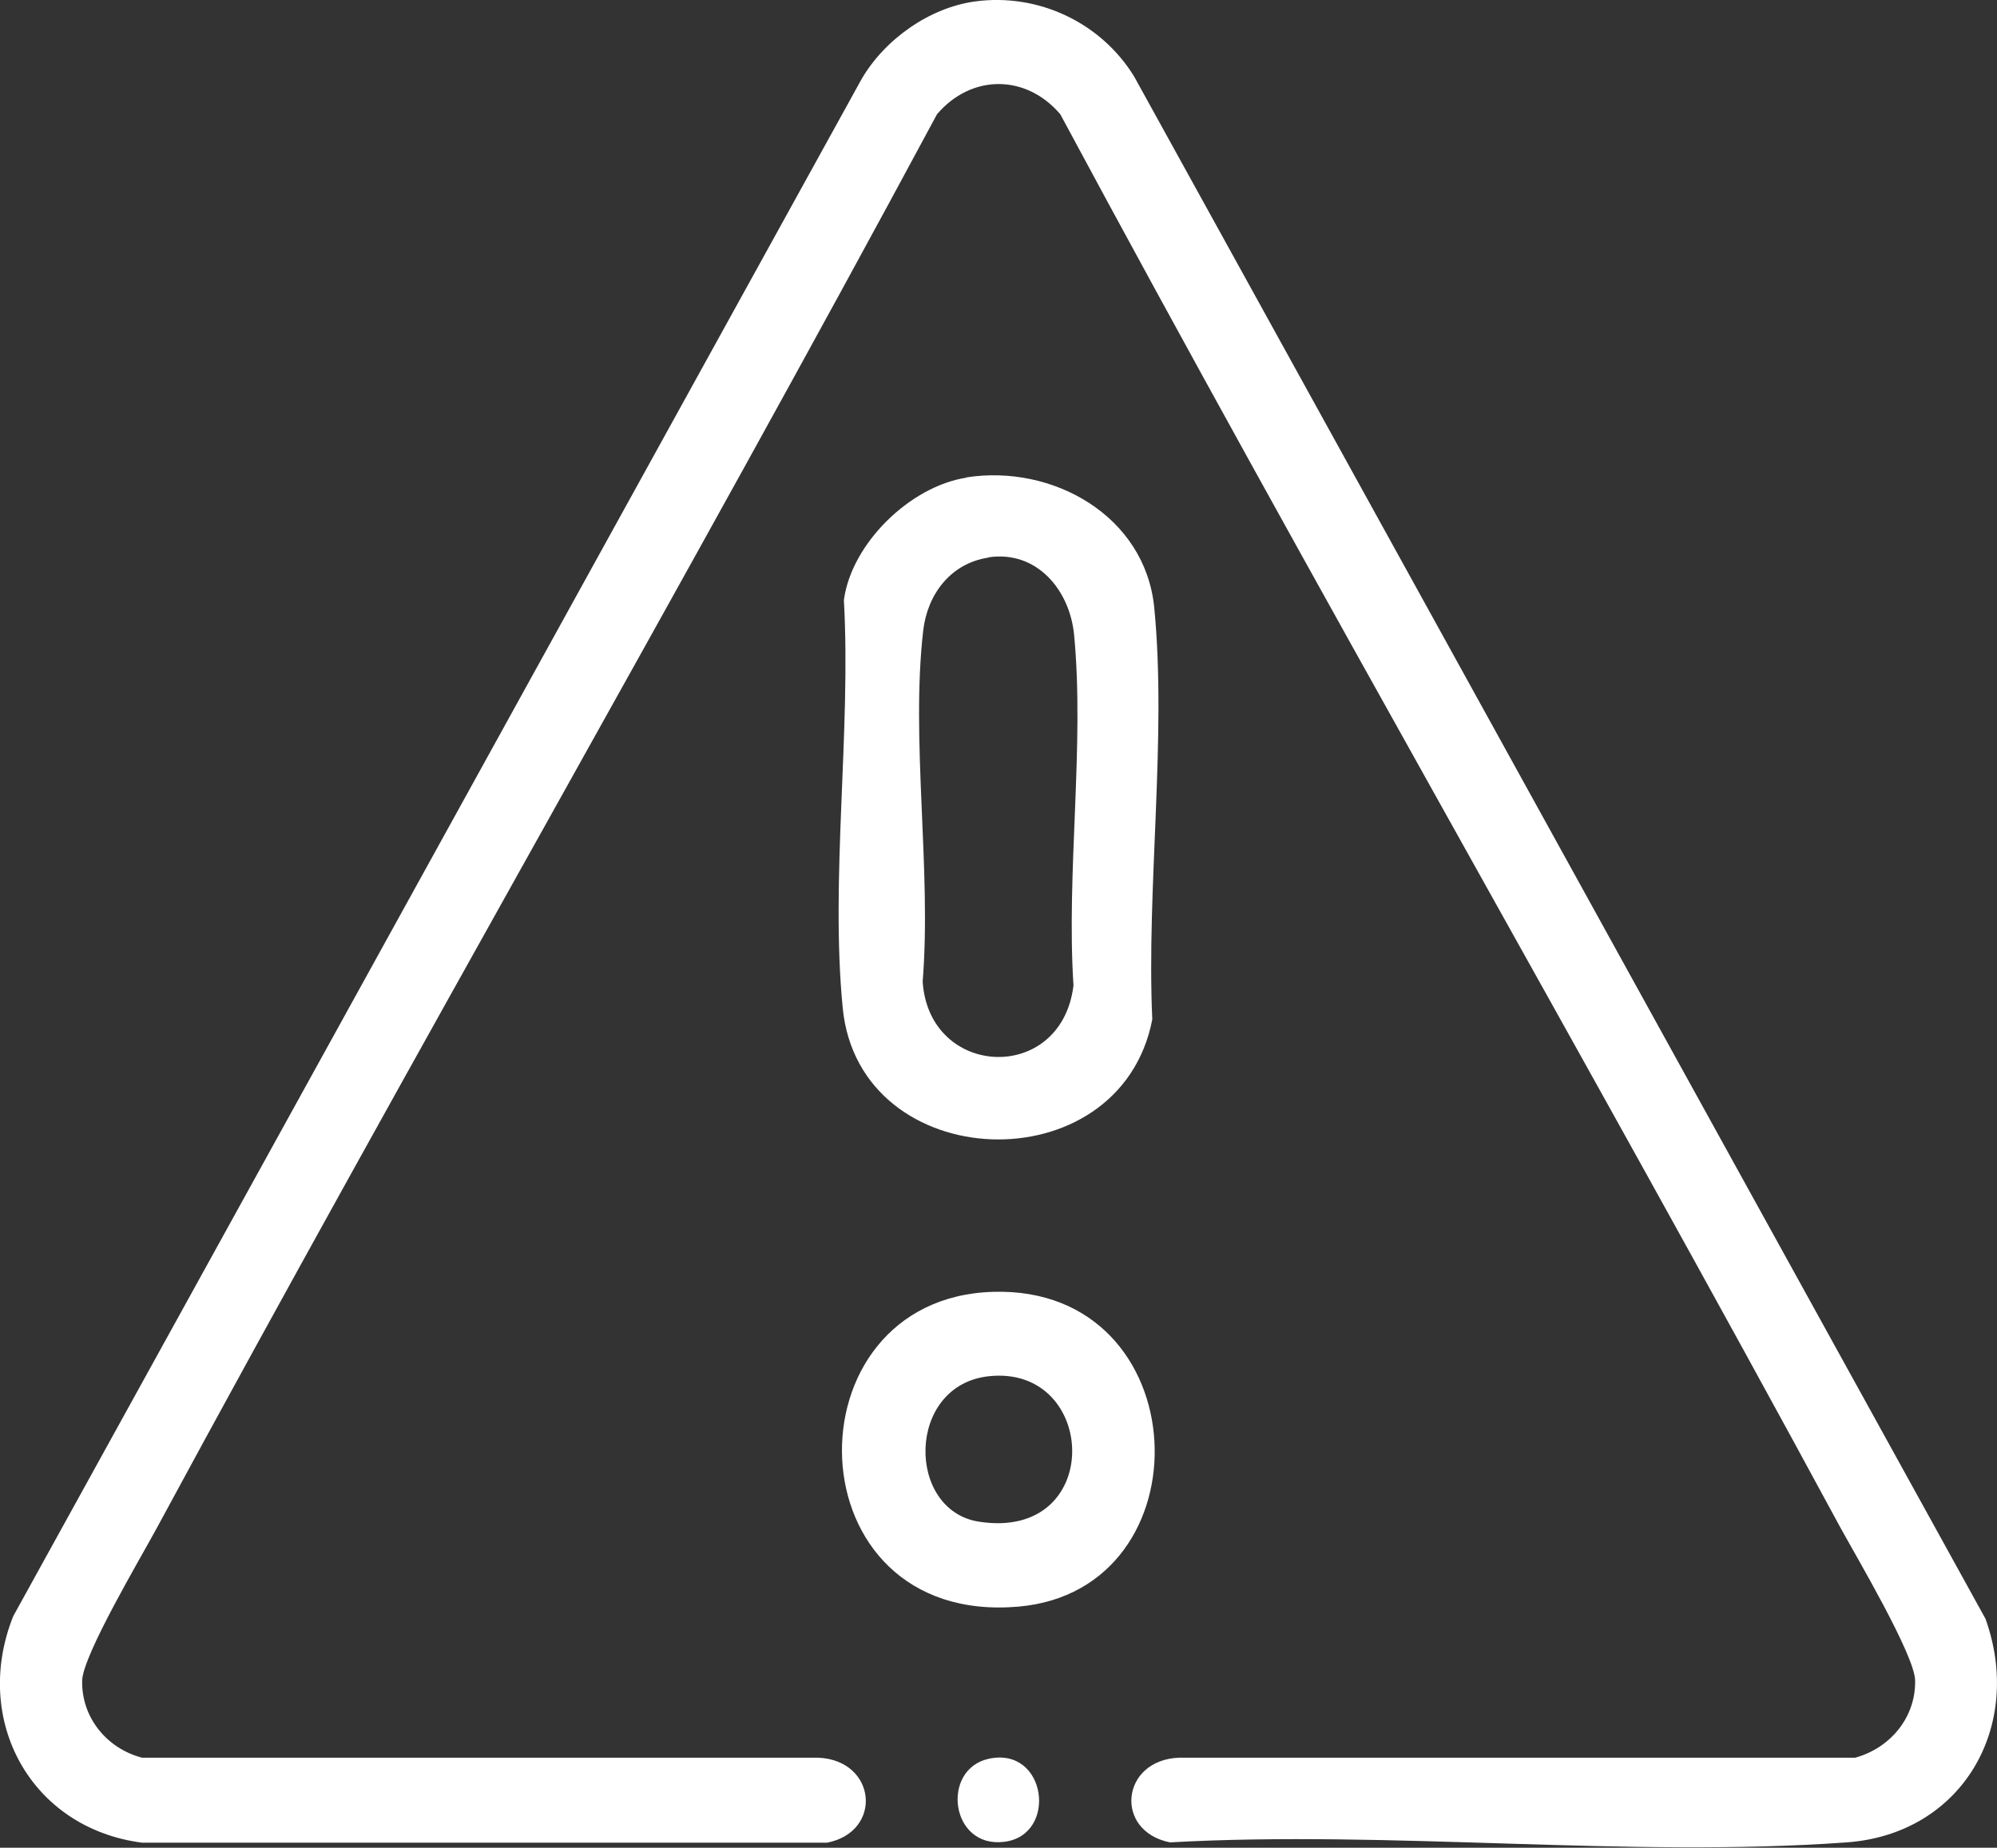
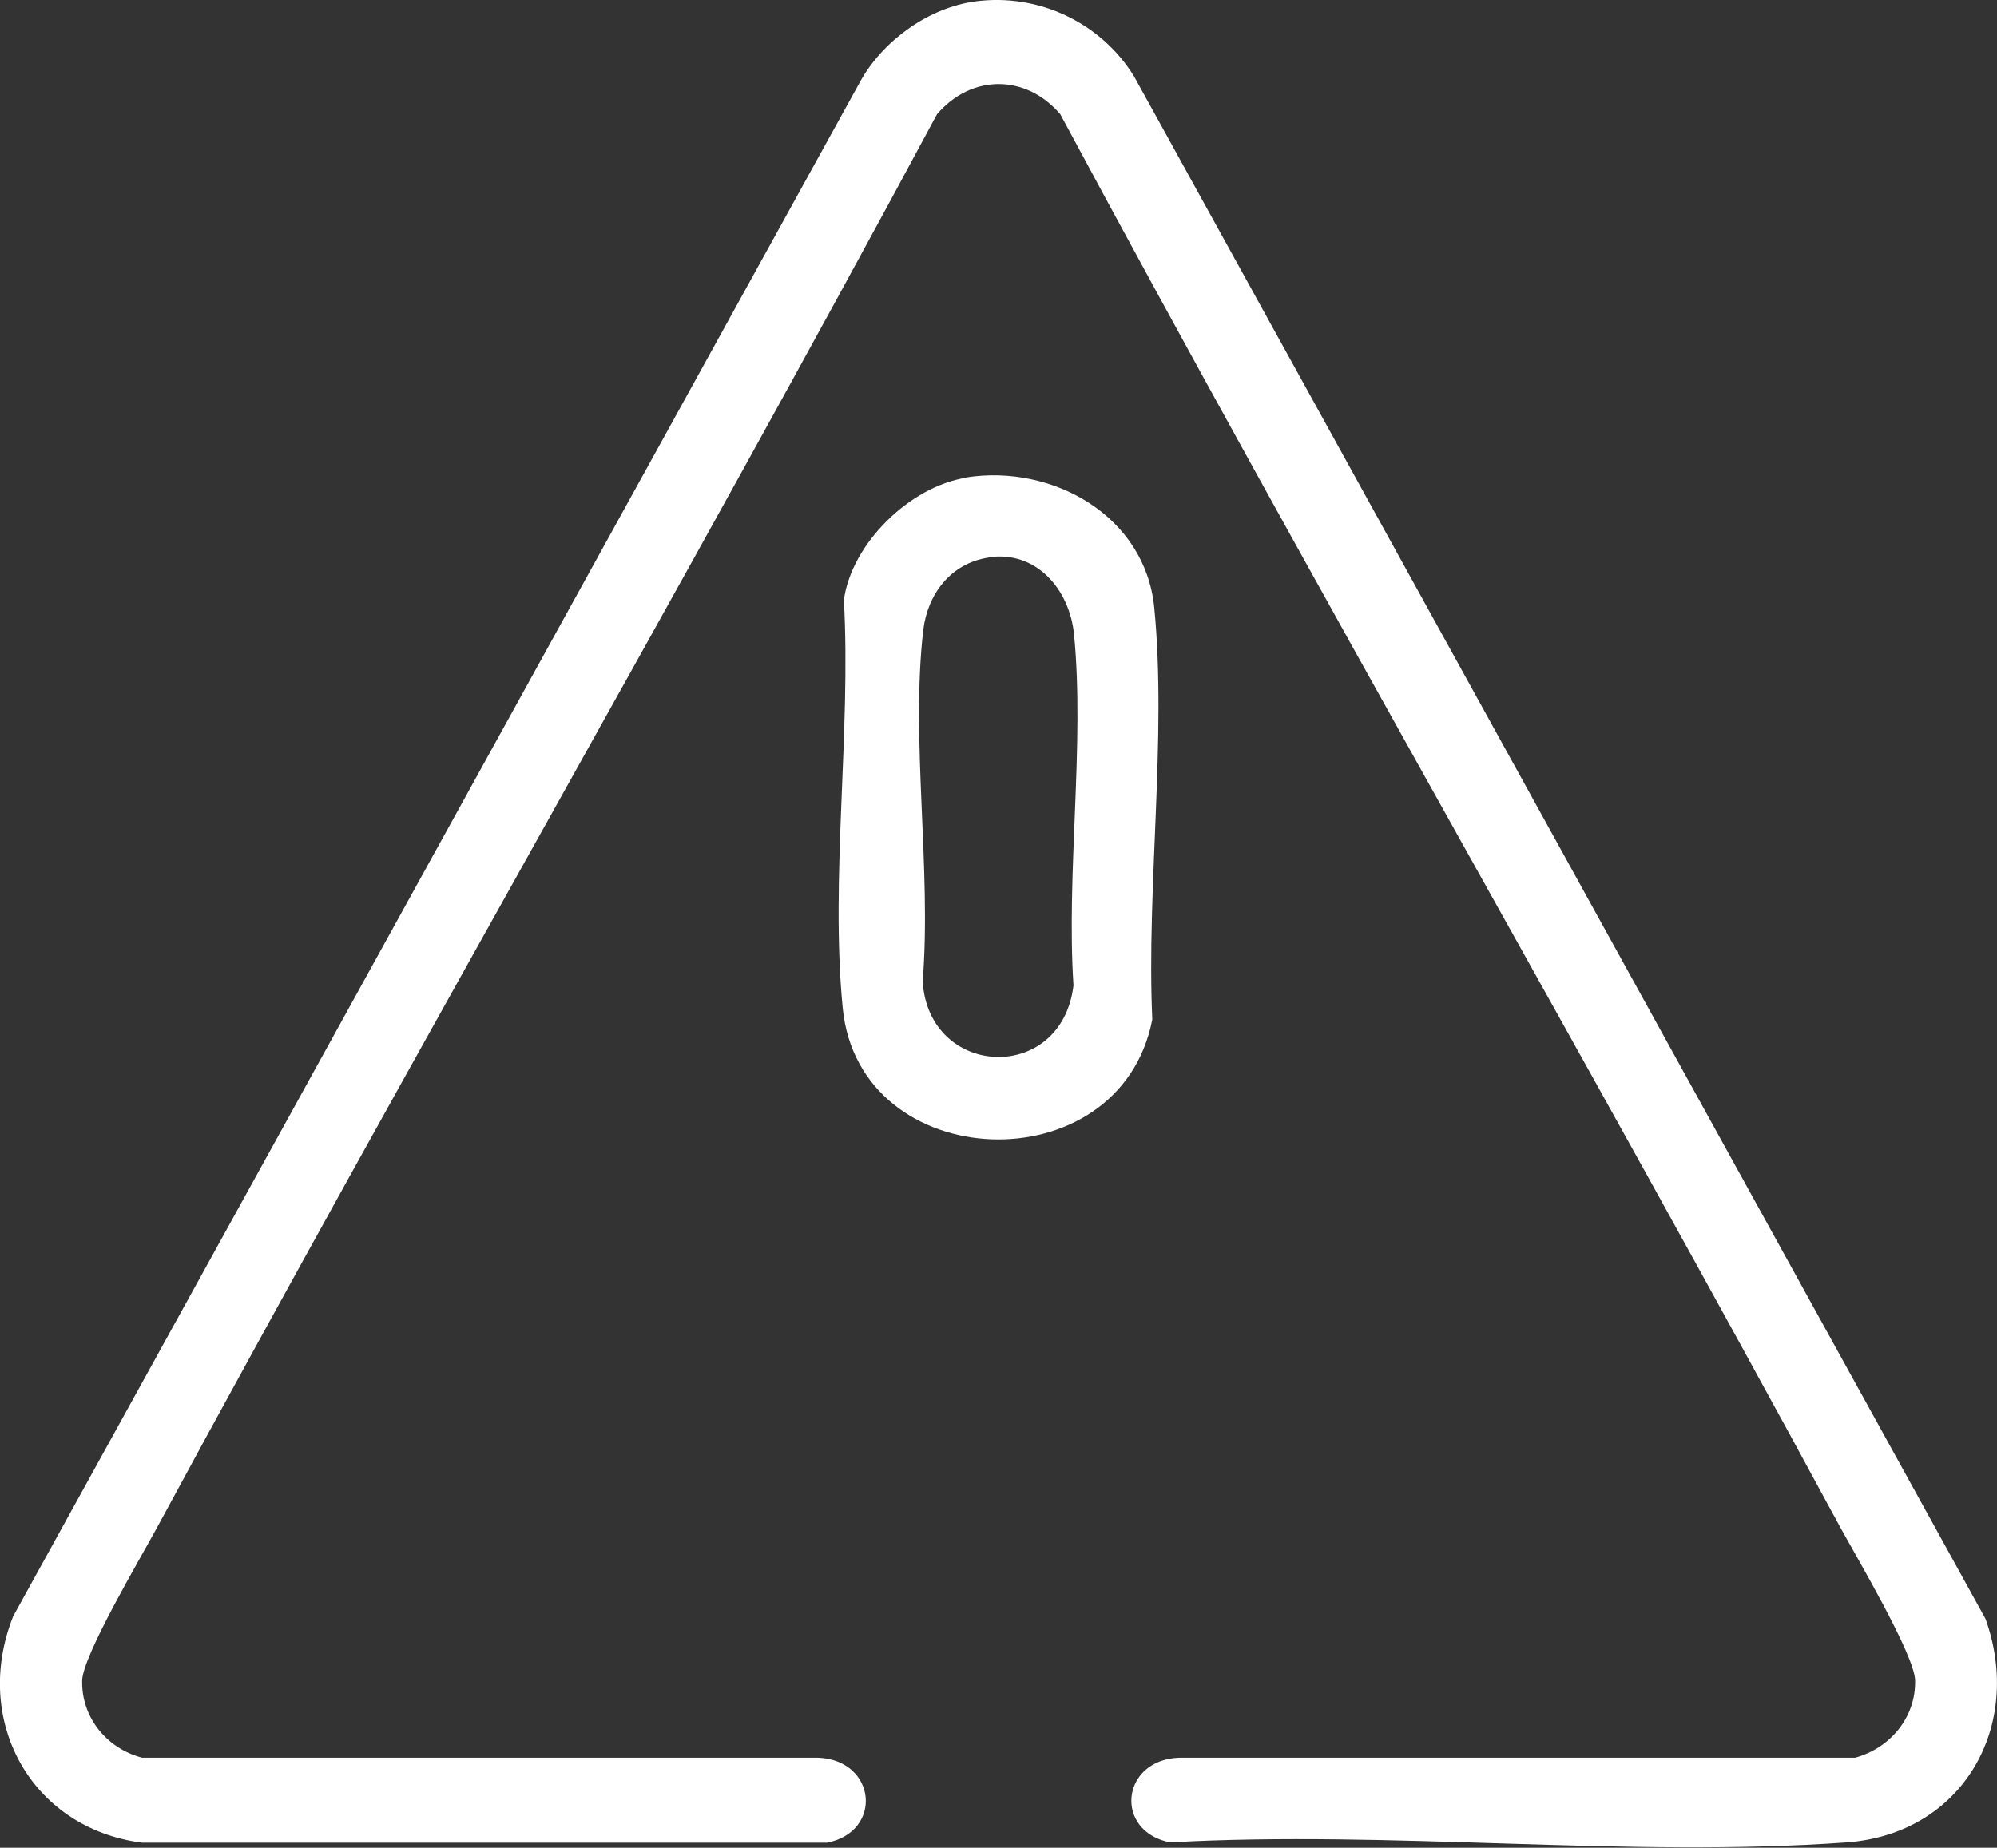
<svg xmlns="http://www.w3.org/2000/svg" id="Camada_1" data-name="Camada 1" viewBox="0 0 70.97 65.68">
  <rect x="0" y="0" width="70.97" height="65.68" fill="#333333" stroke="none" />
  <defs>
    <style> .cls-1 { fill: #fff; } </style>
  </defs>
  <path class="cls-1" d="M34.66.05c2.24-.3,4.46.75,5.64,2.66l30.26,54.83c1.37,3.81-.81,7.65-4.93,7.95-7.77.56-16.21-.44-24.05,0-2-.4-1.75-2.93.32-3.01h24.03c1.24-.34,2.16-1.43,2.13-2.75-.02-.9-2.08-4.38-2.65-5.42-9.1-16.82-18.68-33.4-27.73-50.25-1.22-1.43-3.16-1.43-4.38,0C24.24,20.92,14.67,37.49,5.57,54.32c-.56,1.04-2.63,4.52-2.65,5.42-.03,1.32.89,2.42,2.13,2.74h24.03c2.07.09,2.31,2.62.32,3.02H5.04c-3.96-.52-6.04-4.37-4.57-8.05L30.62,2.81c.82-1.41,2.41-2.54,4.04-2.76Z" />
  <path class="cls-1" d="M34.34,16.97c3.07-.48,6.36,1.37,6.68,4.63.45,4.59-.28,9.97-.07,14.64-1.15,5.92-10.41,5.57-11-.4-.45-4.56.3-9.87.04-14.51.27-2.01,2.35-4.04,4.35-4.35ZM35.13,19.82c-1.34.2-2.17,1.3-2.32,2.59-.45,3.89.3,8.51-.02,12.48.22,3.44,4.93,3.66,5.36.14-.26-4,.4-8.55.02-12.48-.16-1.59-1.33-2.99-3.04-2.74Z" />
-   <path class="cls-1" d="M35.3,45.92c7.28-.21,7.69,10.6.89,11.19-8.1.7-8.3-10.98-.89-11.19ZM35.14,48.92c-2.94.32-2.94,4.77-.35,5.17,4.48.7,4.24-5.59.35-5.17Z" />
-   <path class="cls-1" d="M35.13,62.52c2.07-.46,2.48,2.71.56,2.95s-2.26-2.57-.56-2.95Z" />
</svg>